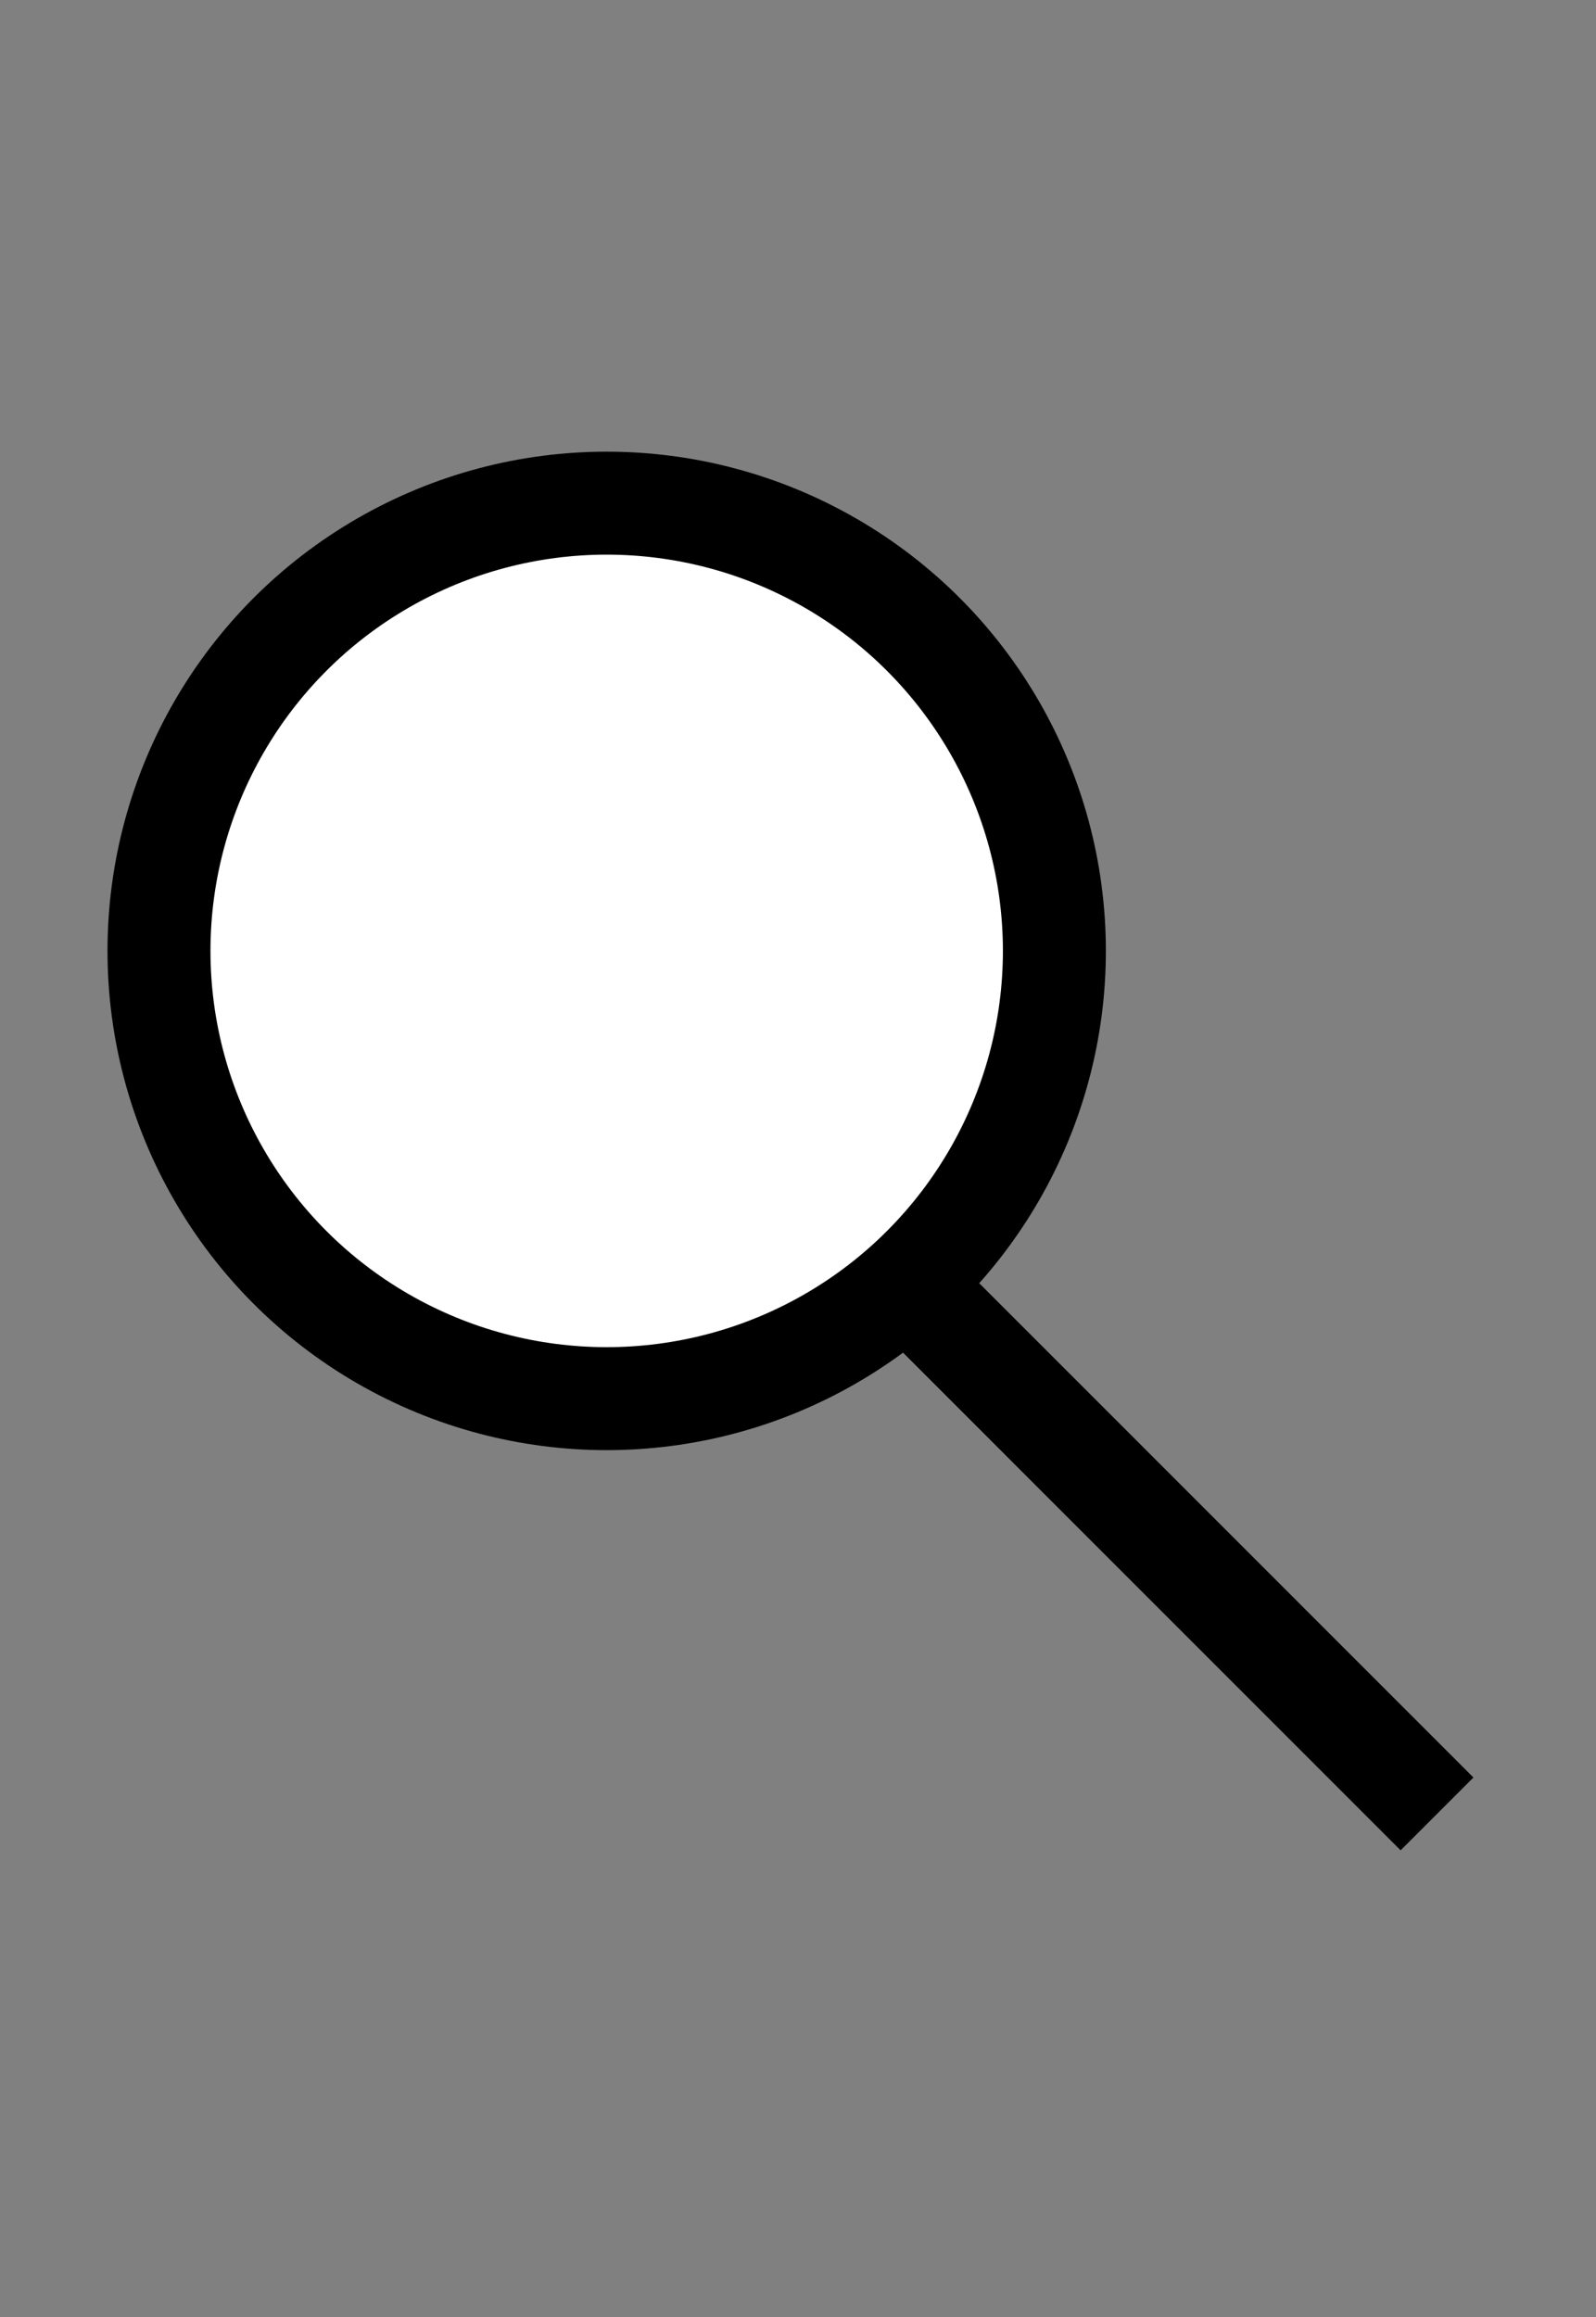
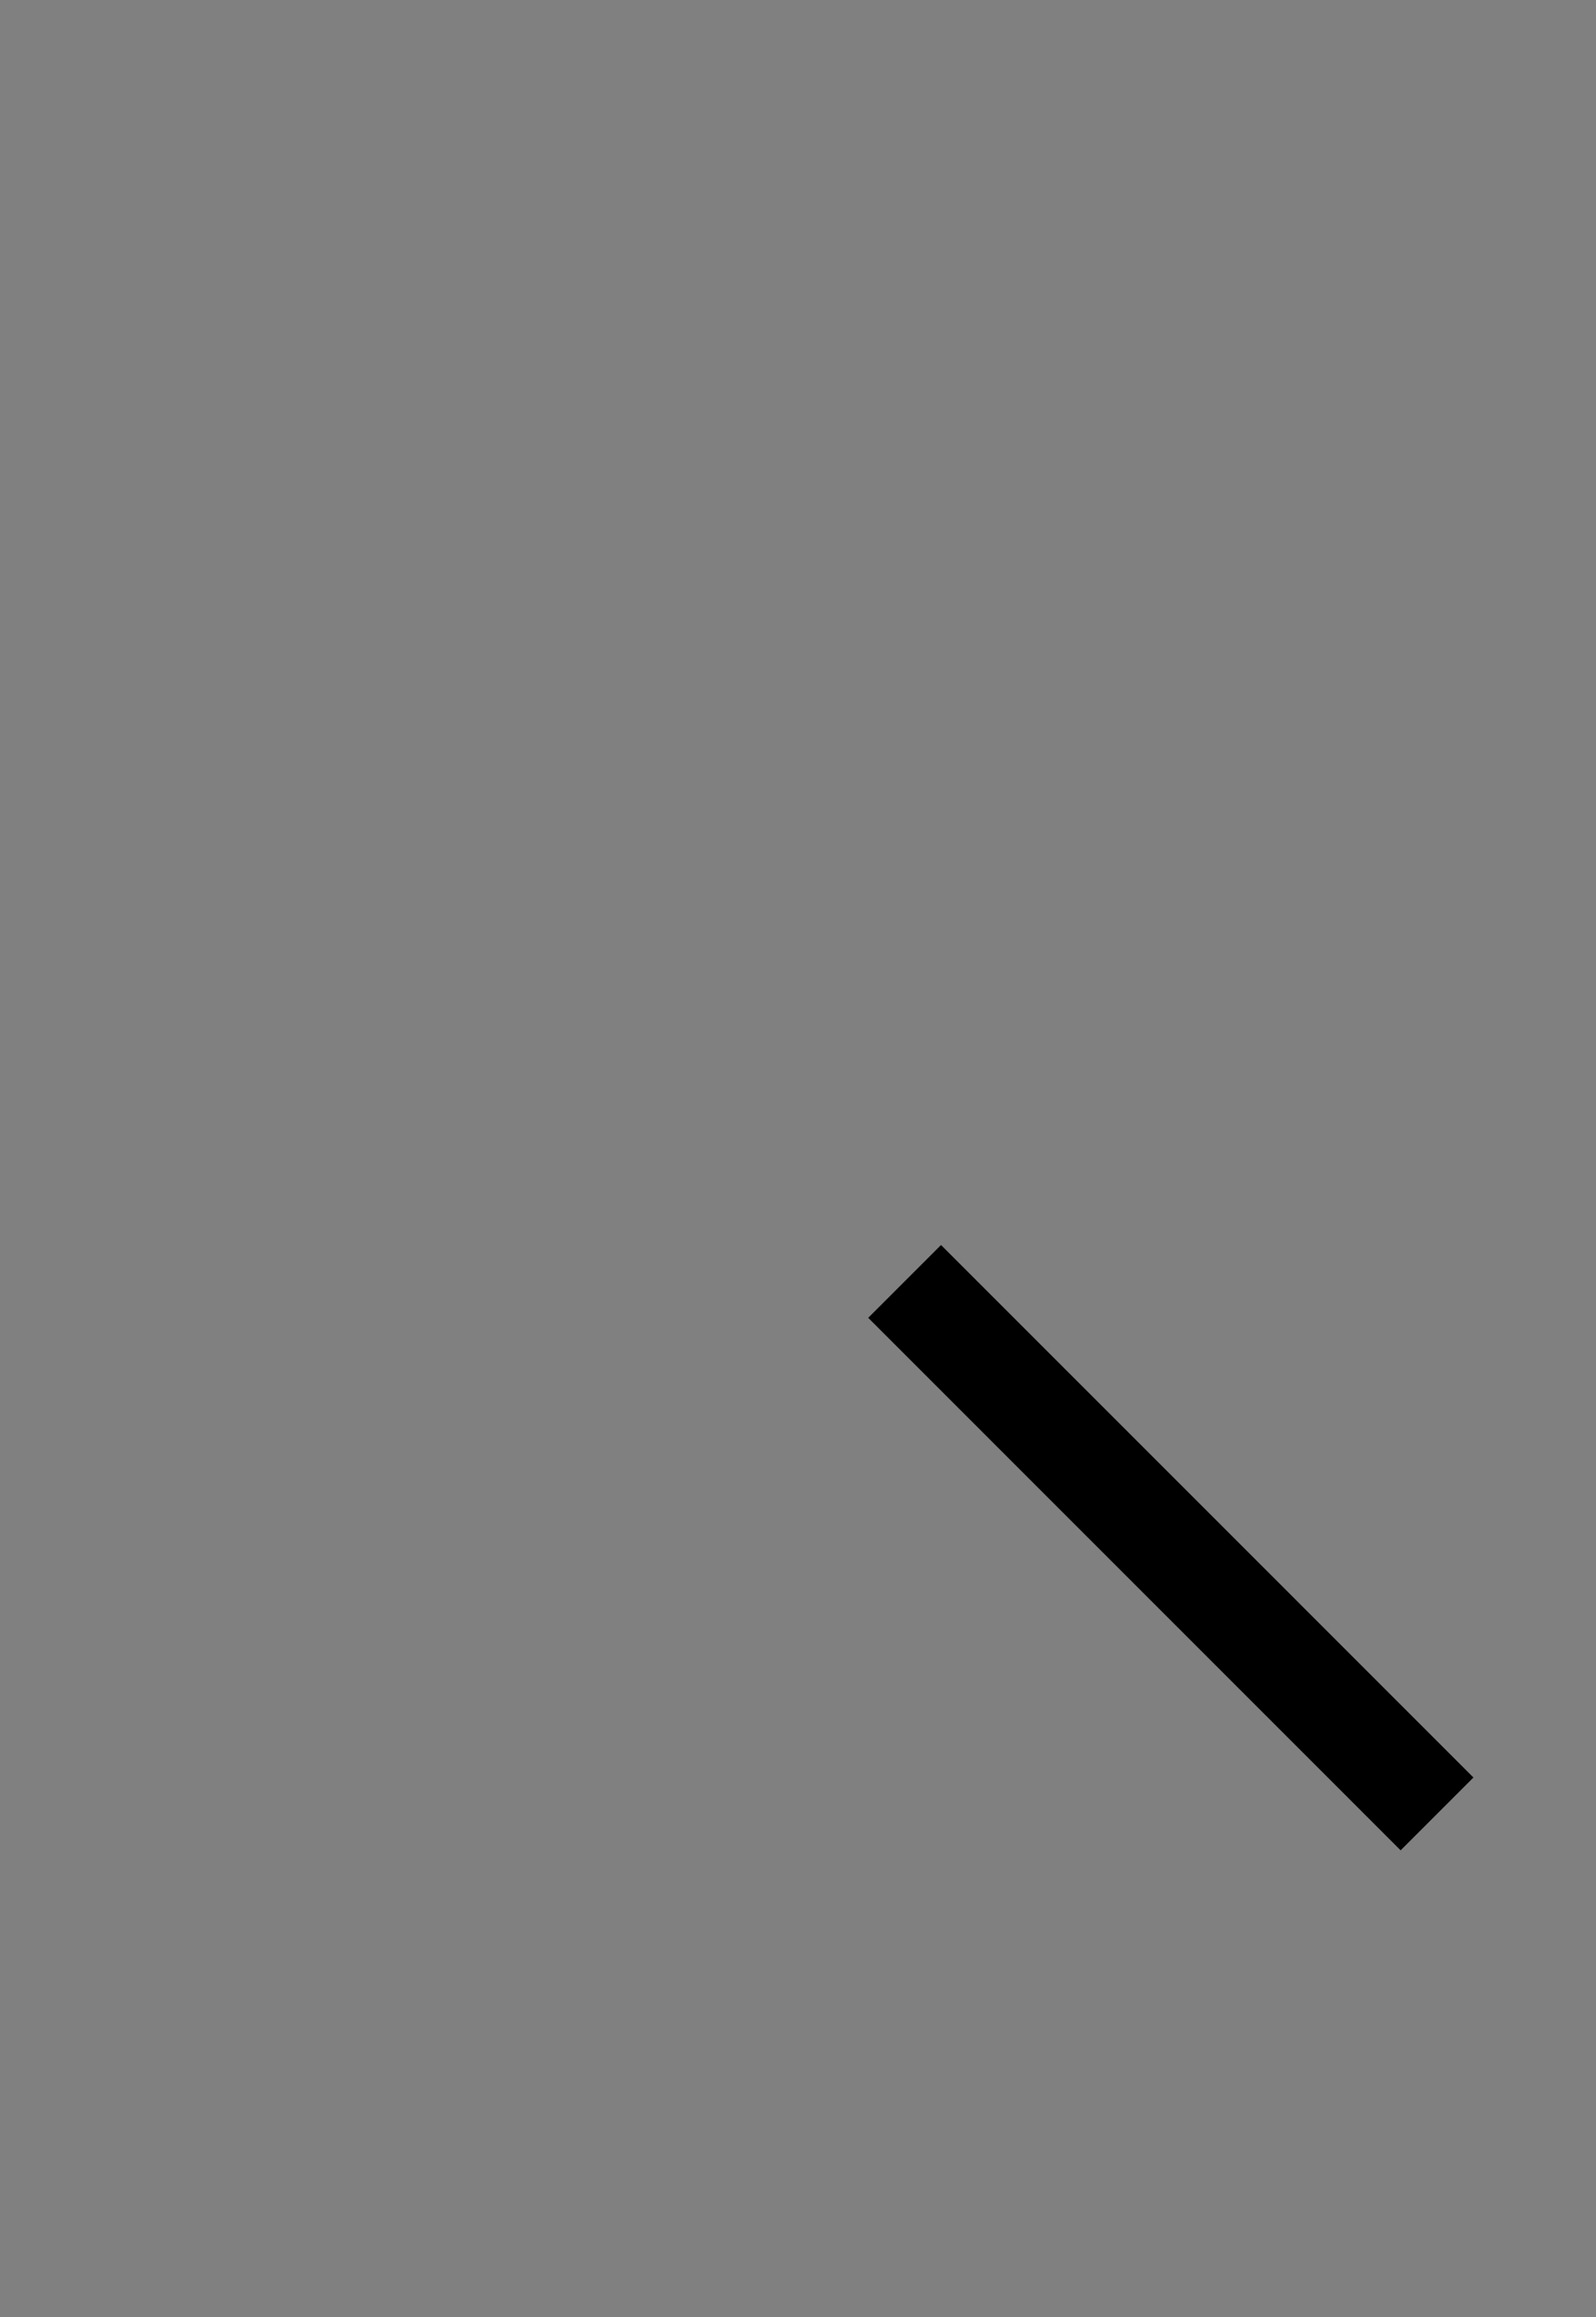
<svg xmlns="http://www.w3.org/2000/svg" version="1.1" id="Capa_1" x="0px" y="0px" width="31px" height="45px" viewBox="0 0 31 45" enable-background="new 0 0 31 45" xml:space="preserve">
  <rect x="0" y="0" width="31" height="45" fill="#808080" stroke="none" />
  <g>
-     <circle fill="#FFFFFF" stroke="#000000" stroke-width="2" stroke-miterlimit="10" cx="11.784" cy="18.468" r="8.696" />
    <line fill="#FFFFFF" stroke="#000000" stroke-width="2" stroke-miterlimit="10" x1="17.571" y1="24.887" x2="27.912" y2="35.229" />
  </g>
</svg>